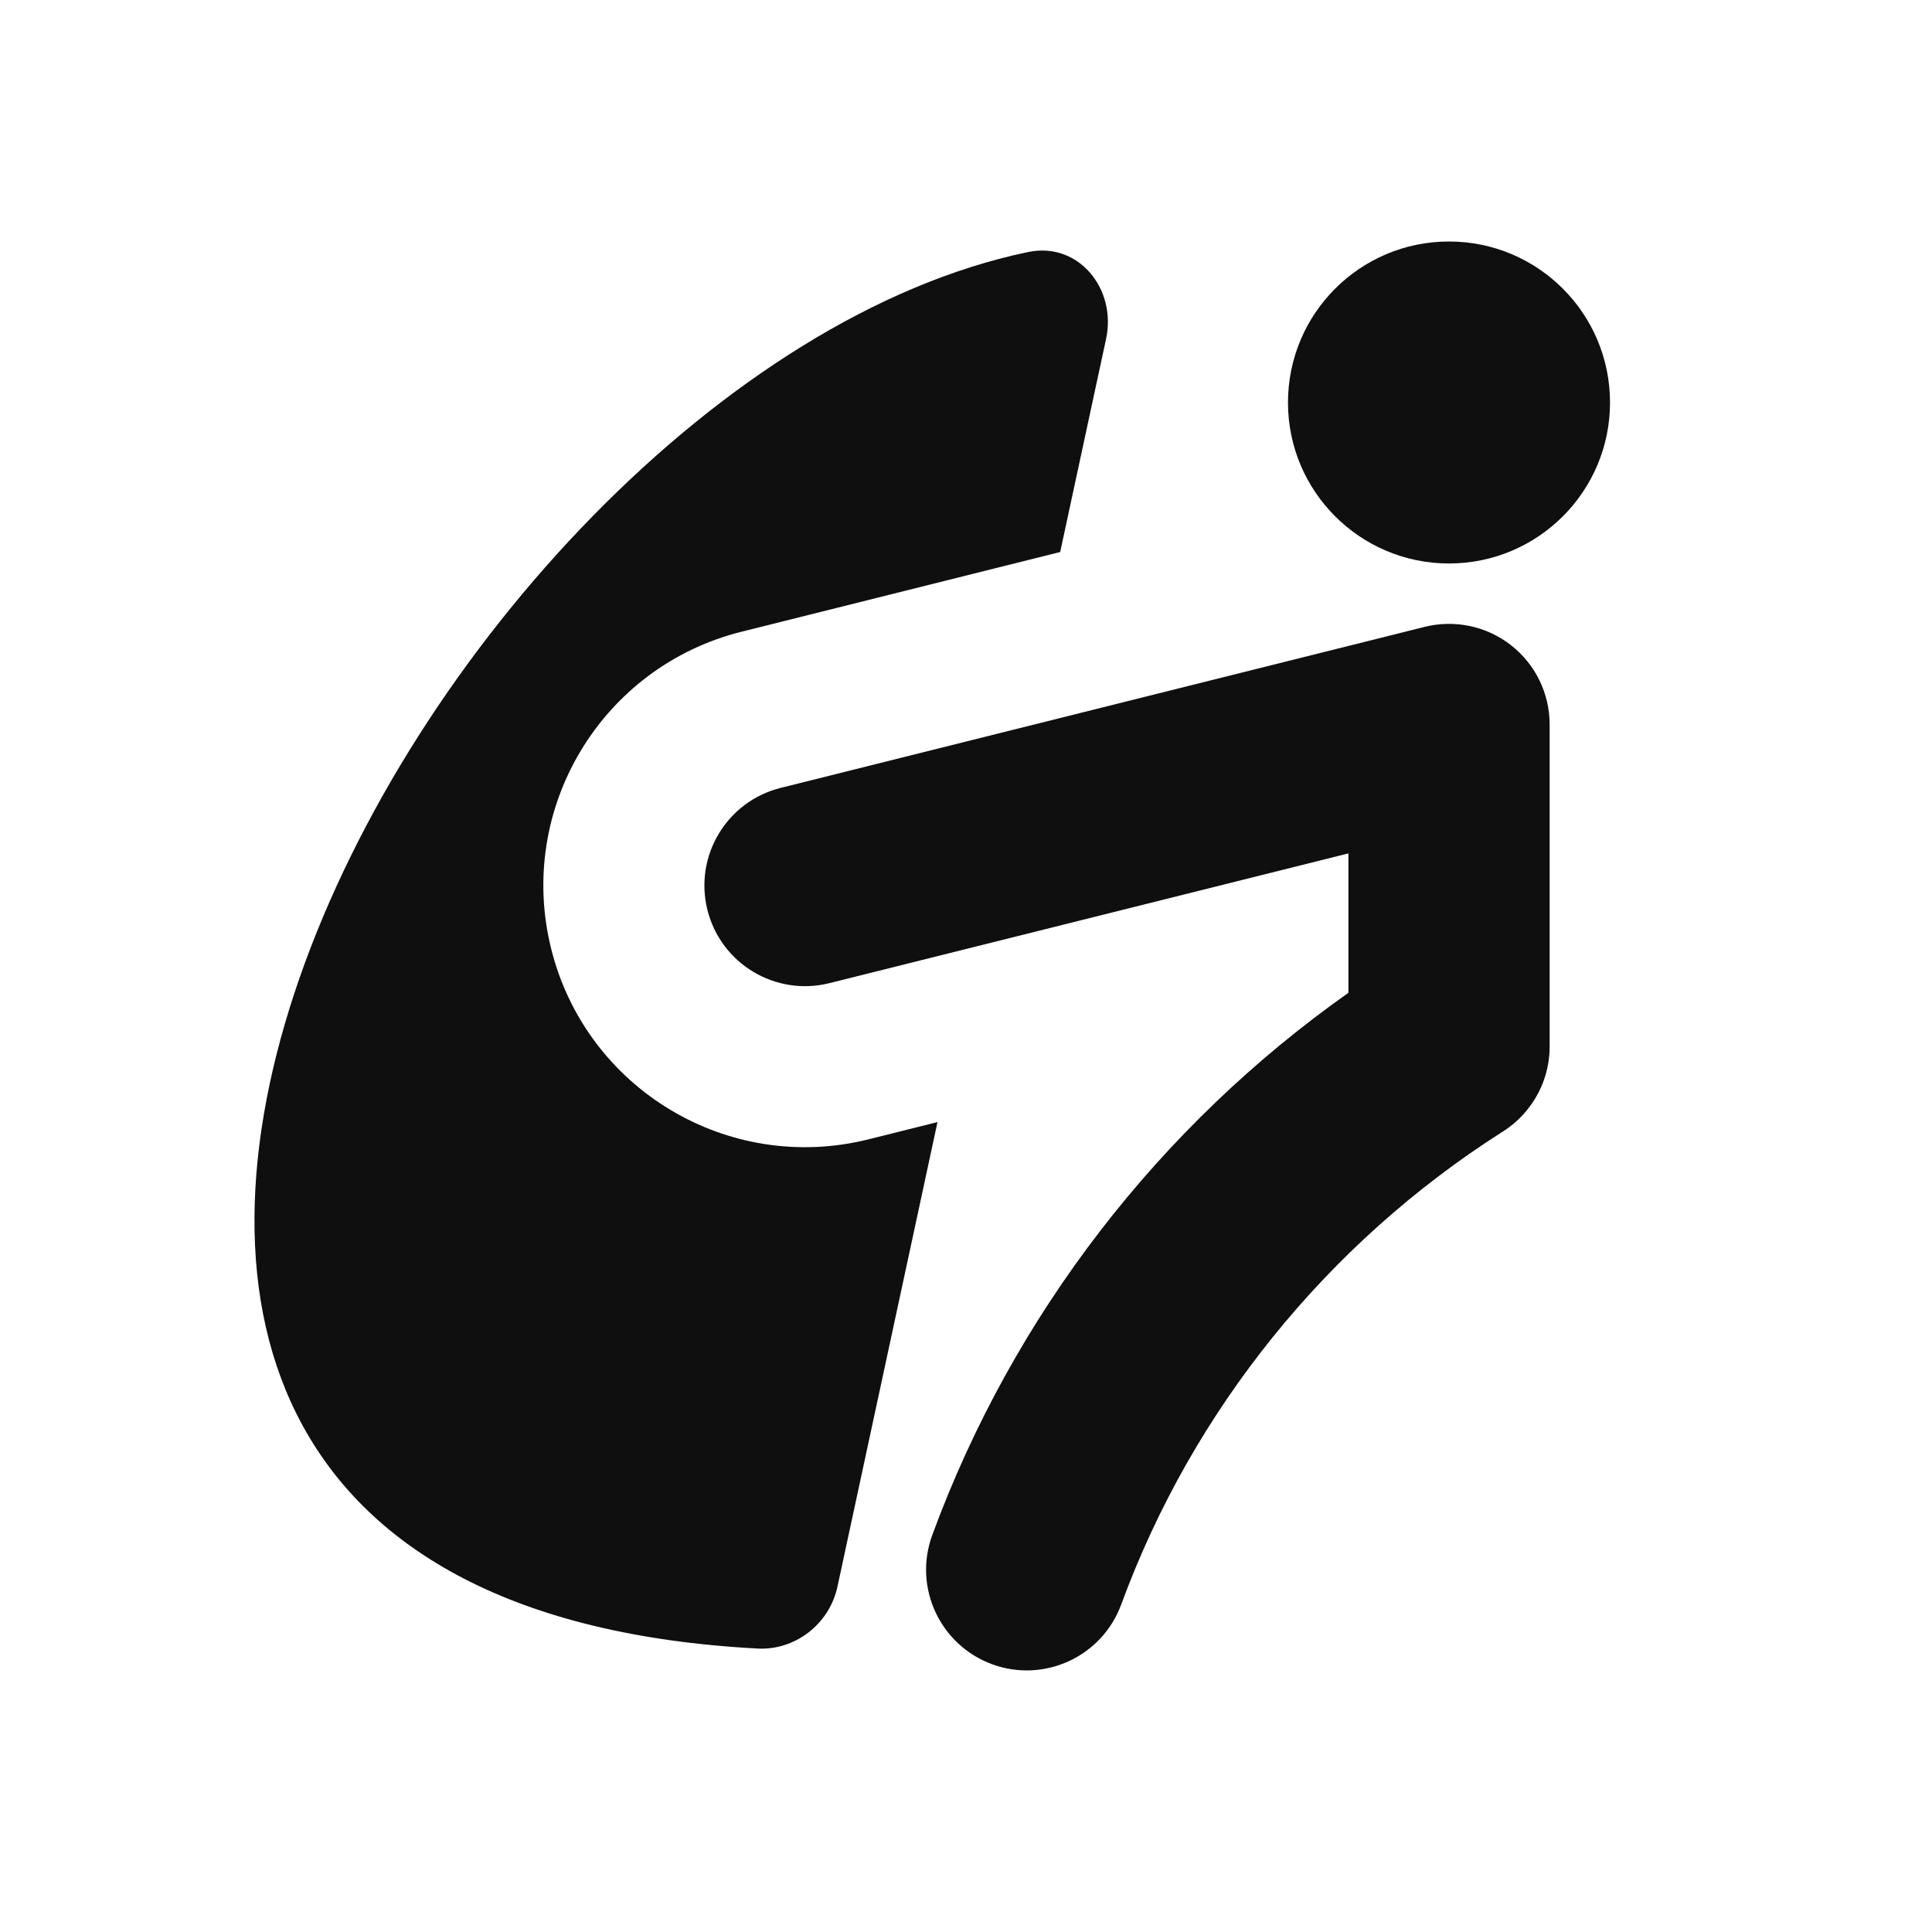
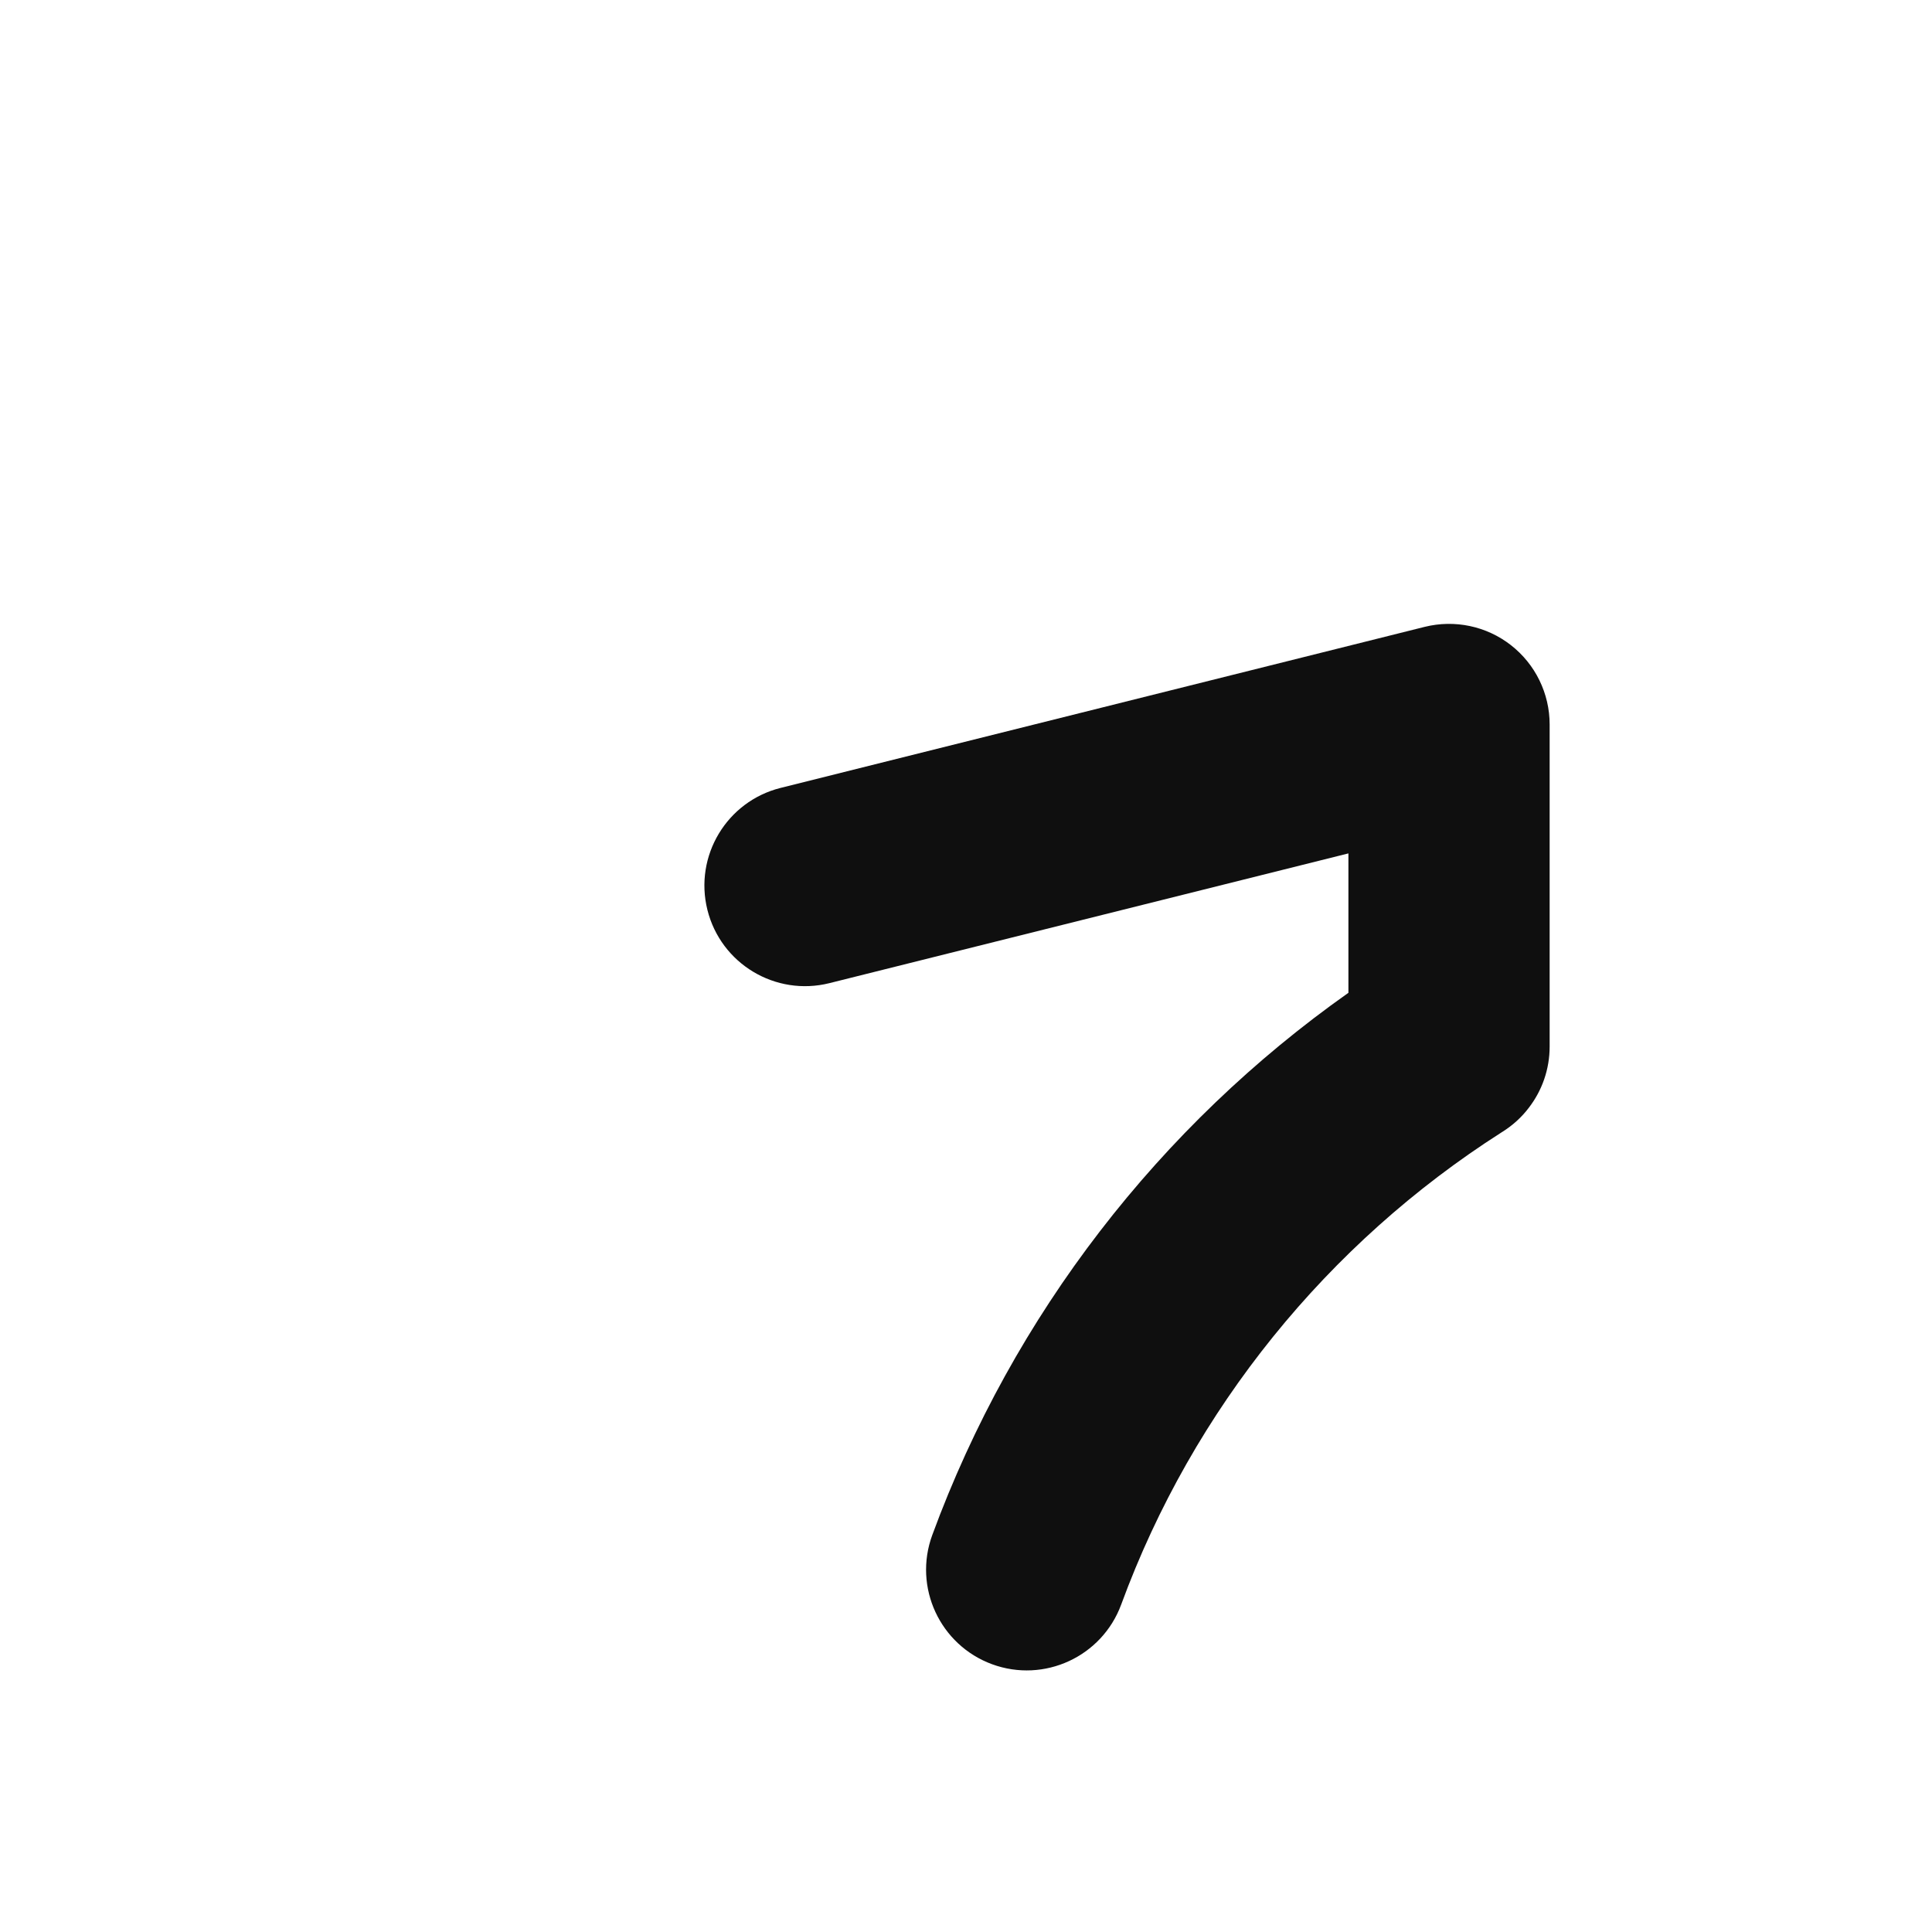
<svg xmlns="http://www.w3.org/2000/svg" width="32" height="32" viewBox="0 0 32 32" fill="none">
-   <path d="M24 9.333C22.527 9.333 21.333 8.139 21.333 6.667C21.333 5.194 22.527 4 24 4C25.473 4 26.667 5.194 26.667 6.667C26.667 8.139 25.473 9.333 24 9.333Z" fill="#0F0F0F" />
-   <path d="M17.031 4.174C6.981 6.261 -3.612 26.444 12.548 27.305C13.175 27.338 13.739 26.895 13.871 26.28L15.528 18.585L14.385 18.871C12.063 19.451 9.71 18.04 9.13 15.718C8.549 13.396 9.961 11.043 12.283 10.463L17.56 9.143L18.32 5.614C18.499 4.783 17.862 4.001 17.031 4.174Z" fill="#0F0F0F" />
  <path d="M25.667 12C25.667 11.487 25.431 11.002 25.026 10.686C24.622 10.37 24.094 10.259 23.596 10.383L12.93 13.05C12.037 13.273 11.494 14.178 11.717 15.071C11.94 15.964 12.845 16.507 13.738 16.284L22.334 14.135V16.444C19.211 18.649 16.783 21.773 15.441 25.426C15.124 26.29 15.568 27.247 16.432 27.565C17.296 27.882 18.253 27.439 18.571 26.575C19.761 23.334 21.994 20.592 24.865 18.759C24.958 18.702 25.045 18.637 25.125 18.564C25.199 18.496 25.267 18.422 25.326 18.343C25.54 18.063 25.667 17.713 25.667 17.333V12Z" fill="#0F0F0F" />
</svg>